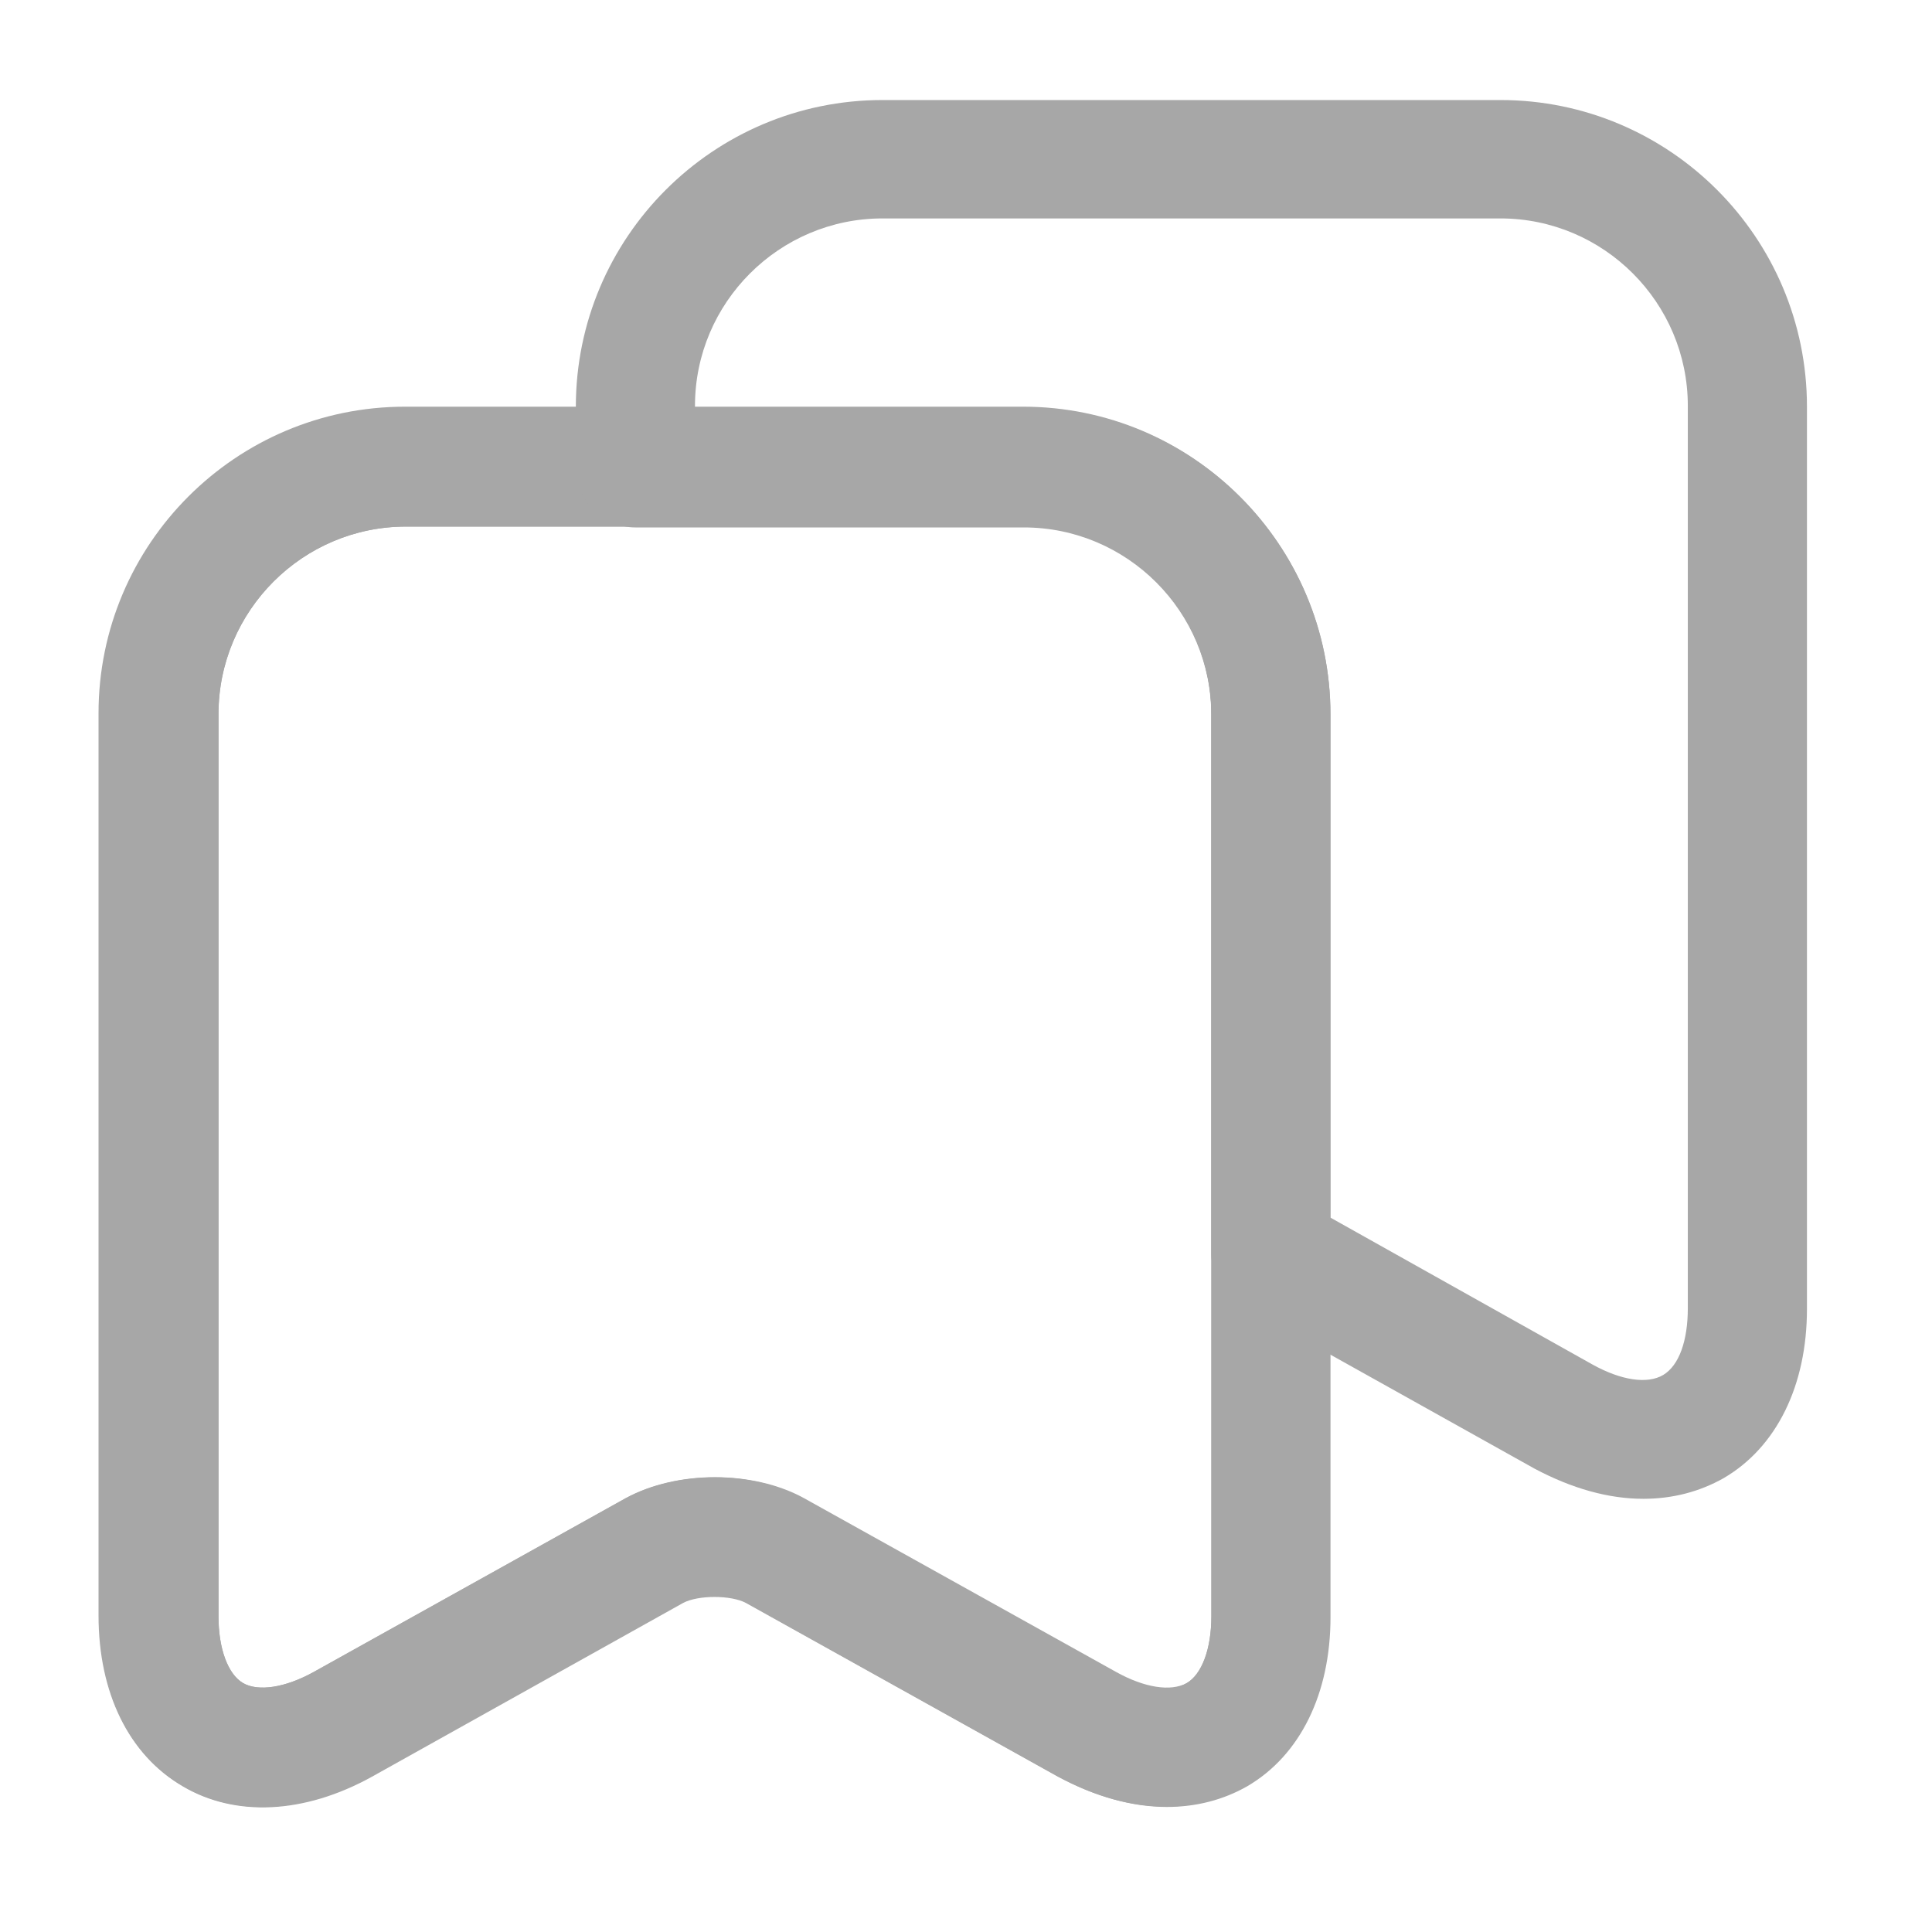
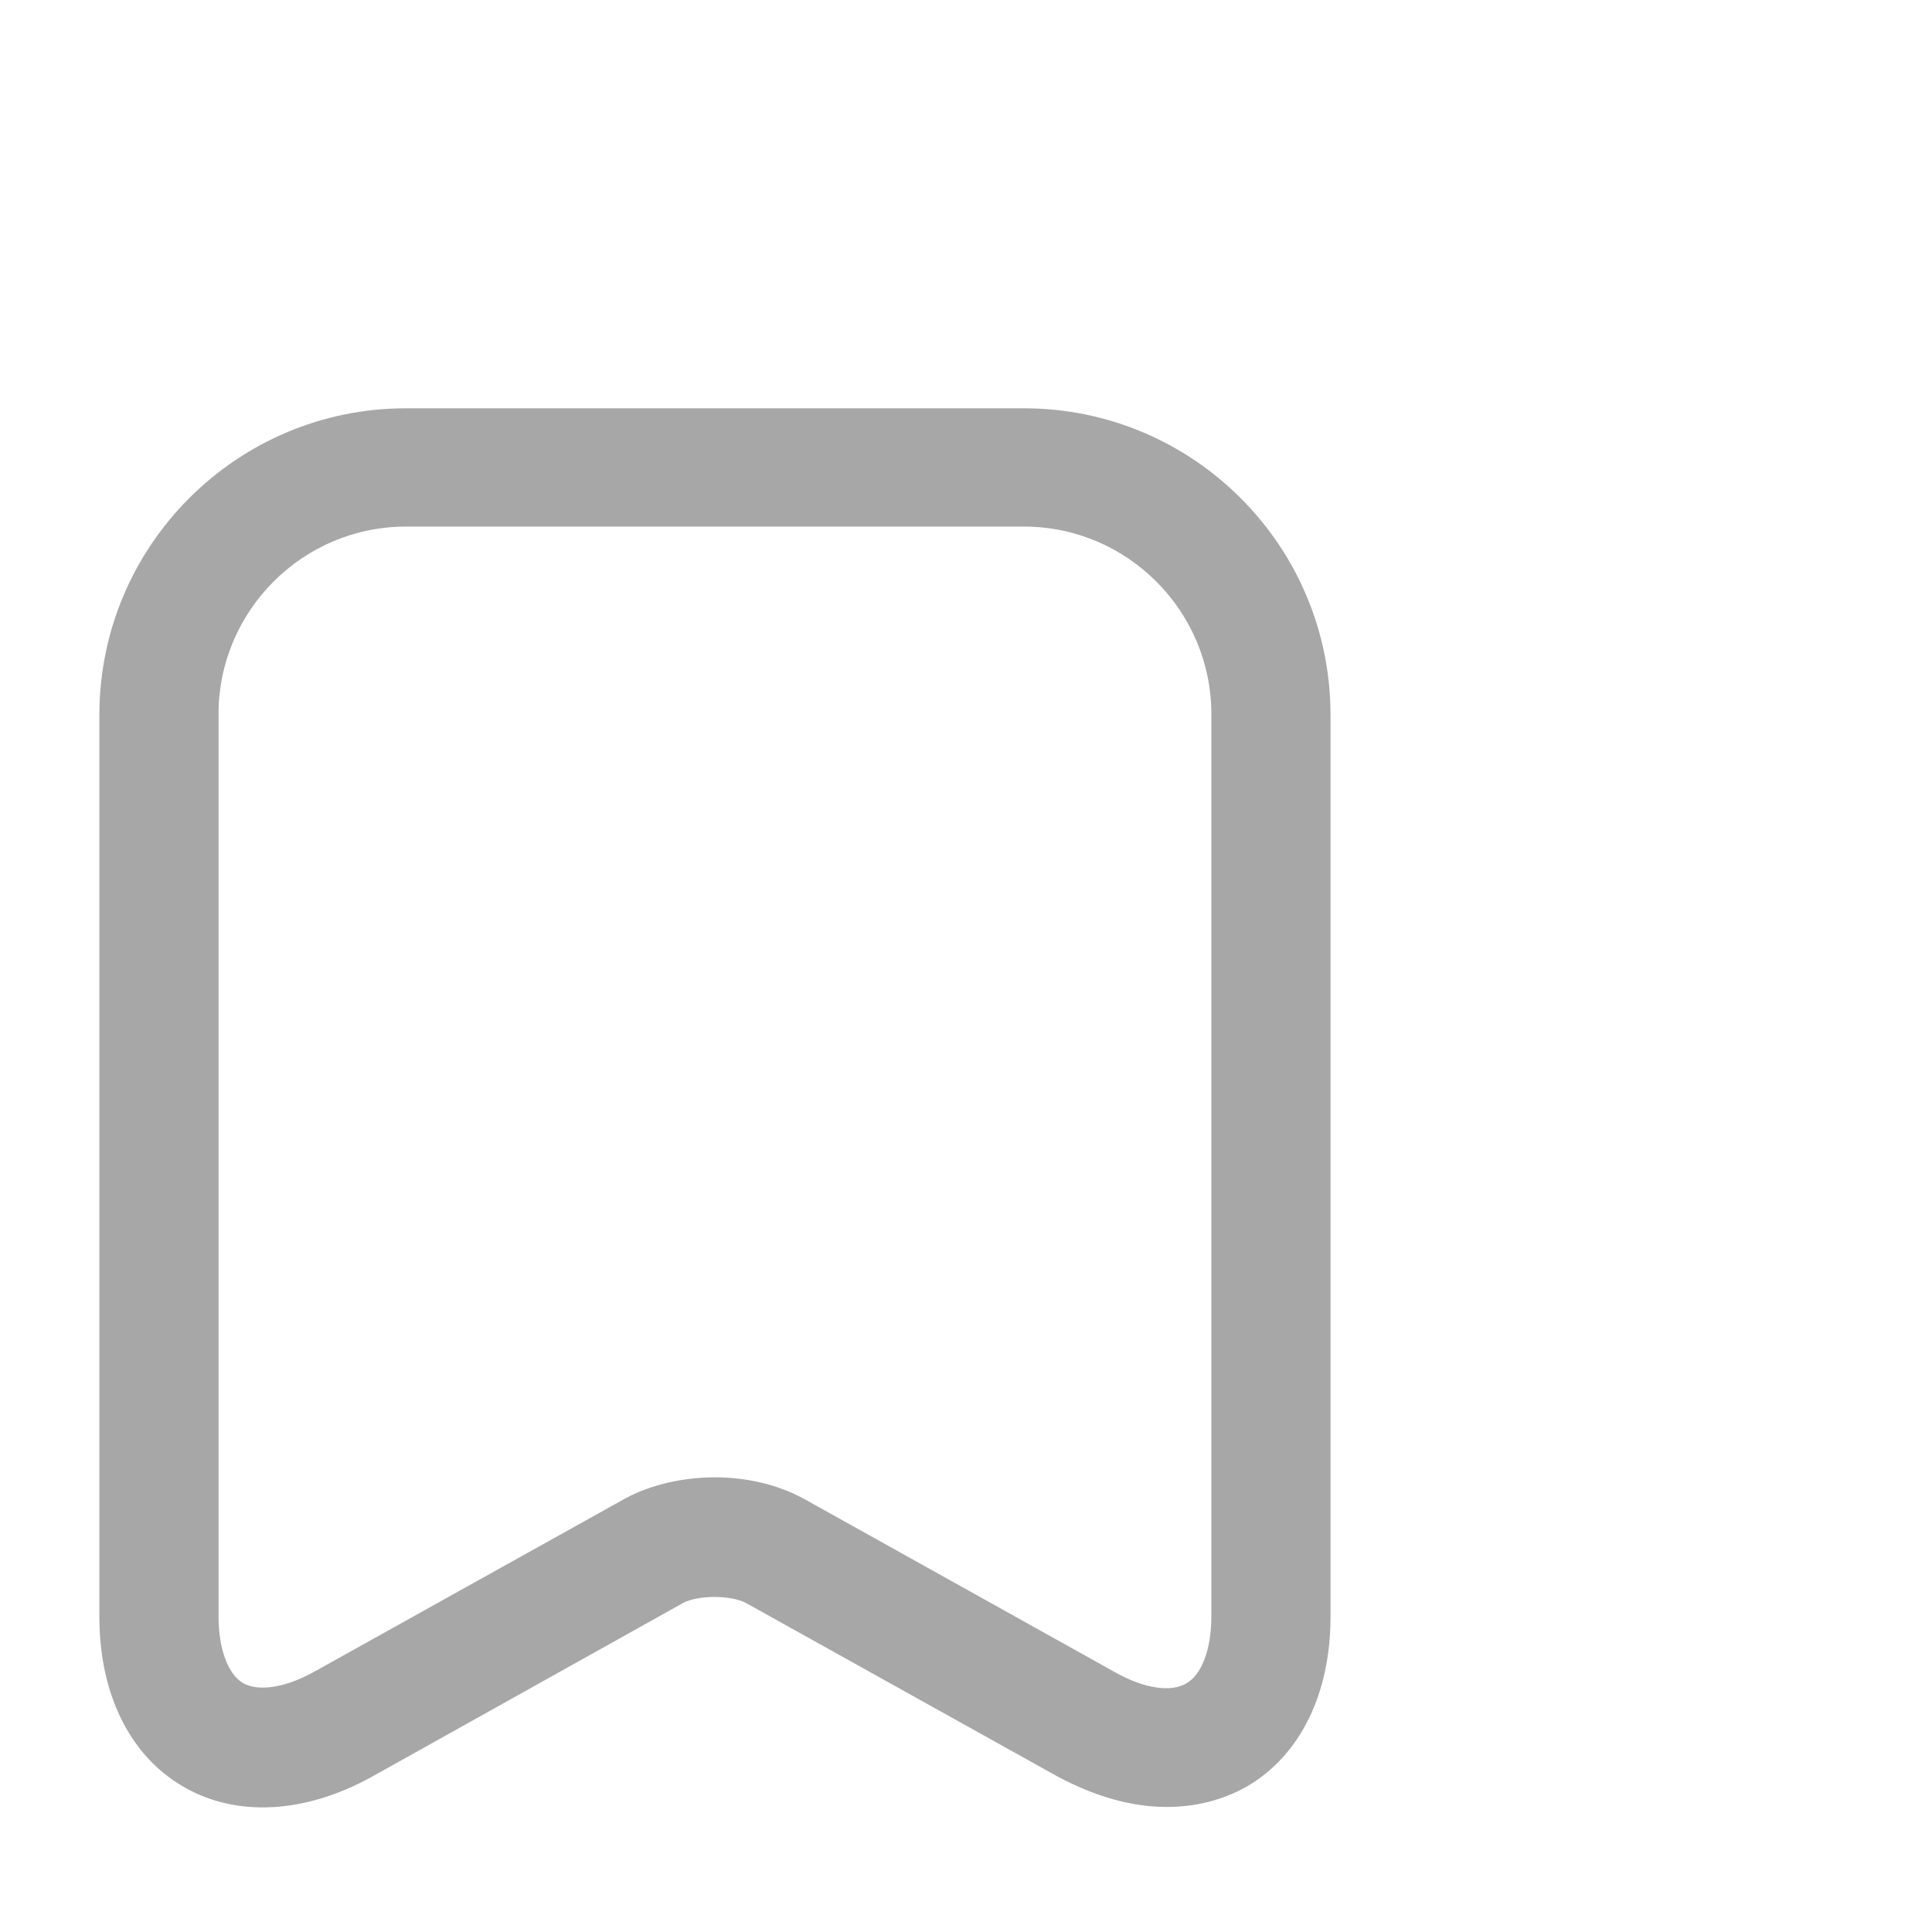
<svg xmlns="http://www.w3.org/2000/svg" width="18" height="18" viewBox="0 0 18 18" fill="none">
-   <path d="M2.442 16.835C2.176 16.835 1.917 16.769 1.695 16.635C1.199 16.347 0.918 15.77 0.918 15.052V6.645C0.918 5.069 2.198 3.789 3.774 3.789H9.532C11.108 3.789 12.388 5.069 12.388 6.645V15.052C12.388 15.77 12.107 16.339 11.611 16.635C11.115 16.924 10.479 16.894 9.85 16.547L6.942 14.926C6.801 14.845 6.505 14.845 6.364 14.926L3.456 16.547C3.116 16.739 2.768 16.835 2.442 16.835ZM3.782 4.906C2.82 4.906 2.035 5.691 2.035 6.653V15.059C2.035 15.363 2.124 15.599 2.265 15.681C2.405 15.762 2.657 15.725 2.923 15.577L5.832 13.957C6.305 13.698 7.016 13.698 7.489 13.957L10.398 15.577C10.664 15.725 10.908 15.762 11.056 15.681C11.197 15.599 11.286 15.363 11.286 15.059V6.653C11.286 5.691 10.501 4.906 9.539 4.906H3.782Z" fill="#A7A7A7" />
  <path d="M10.871 16.835C10.546 16.835 10.206 16.739 9.858 16.554L6.949 14.934C6.809 14.86 6.505 14.86 6.365 14.934L3.464 16.554C2.835 16.902 2.191 16.931 1.703 16.643C1.207 16.354 0.926 15.777 0.926 15.067V6.66C0.926 5.084 2.206 3.804 3.782 3.804H9.54C11.116 3.804 12.396 5.084 12.396 6.66V15.067C12.396 15.777 12.115 16.354 11.619 16.643C11.397 16.769 11.145 16.835 10.871 16.835ZM6.661 13.764C6.957 13.764 7.245 13.831 7.49 13.964L10.398 15.585C10.664 15.733 10.916 15.77 11.057 15.681C11.197 15.6 11.286 15.363 11.286 15.059V6.653C11.286 5.691 10.502 4.906 9.54 4.906H3.782C2.82 4.906 2.036 5.691 2.036 6.653V15.059C2.036 15.363 2.125 15.6 2.265 15.681C2.406 15.762 2.657 15.725 2.924 15.577L5.832 13.957C6.069 13.831 6.365 13.764 6.661 13.764Z" fill="#A7A7A7" />
-   <path d="M15.311 13.964C14.985 13.964 14.645 13.868 14.297 13.683L11.566 12.158C11.389 12.062 11.285 11.877 11.285 11.677V6.66C11.285 5.698 10.501 4.914 9.539 4.914H5.92C5.617 4.914 5.365 4.662 5.365 4.359V3.789C5.365 2.213 6.645 0.932 8.222 0.932H13.979C15.555 0.932 16.835 2.213 16.835 3.789V12.195C16.835 12.906 16.554 13.483 16.058 13.772C15.836 13.897 15.585 13.964 15.311 13.964ZM12.395 11.344L14.837 12.713C15.104 12.861 15.348 12.898 15.496 12.81C15.644 12.721 15.725 12.491 15.725 12.188V3.781C15.725 2.819 14.941 2.035 13.979 2.035H8.222C7.26 2.035 6.475 2.819 6.475 3.781V3.796H9.539C11.115 3.796 12.395 5.076 12.395 6.653V11.344V11.344Z" fill="#A7A7A7" />
</svg>